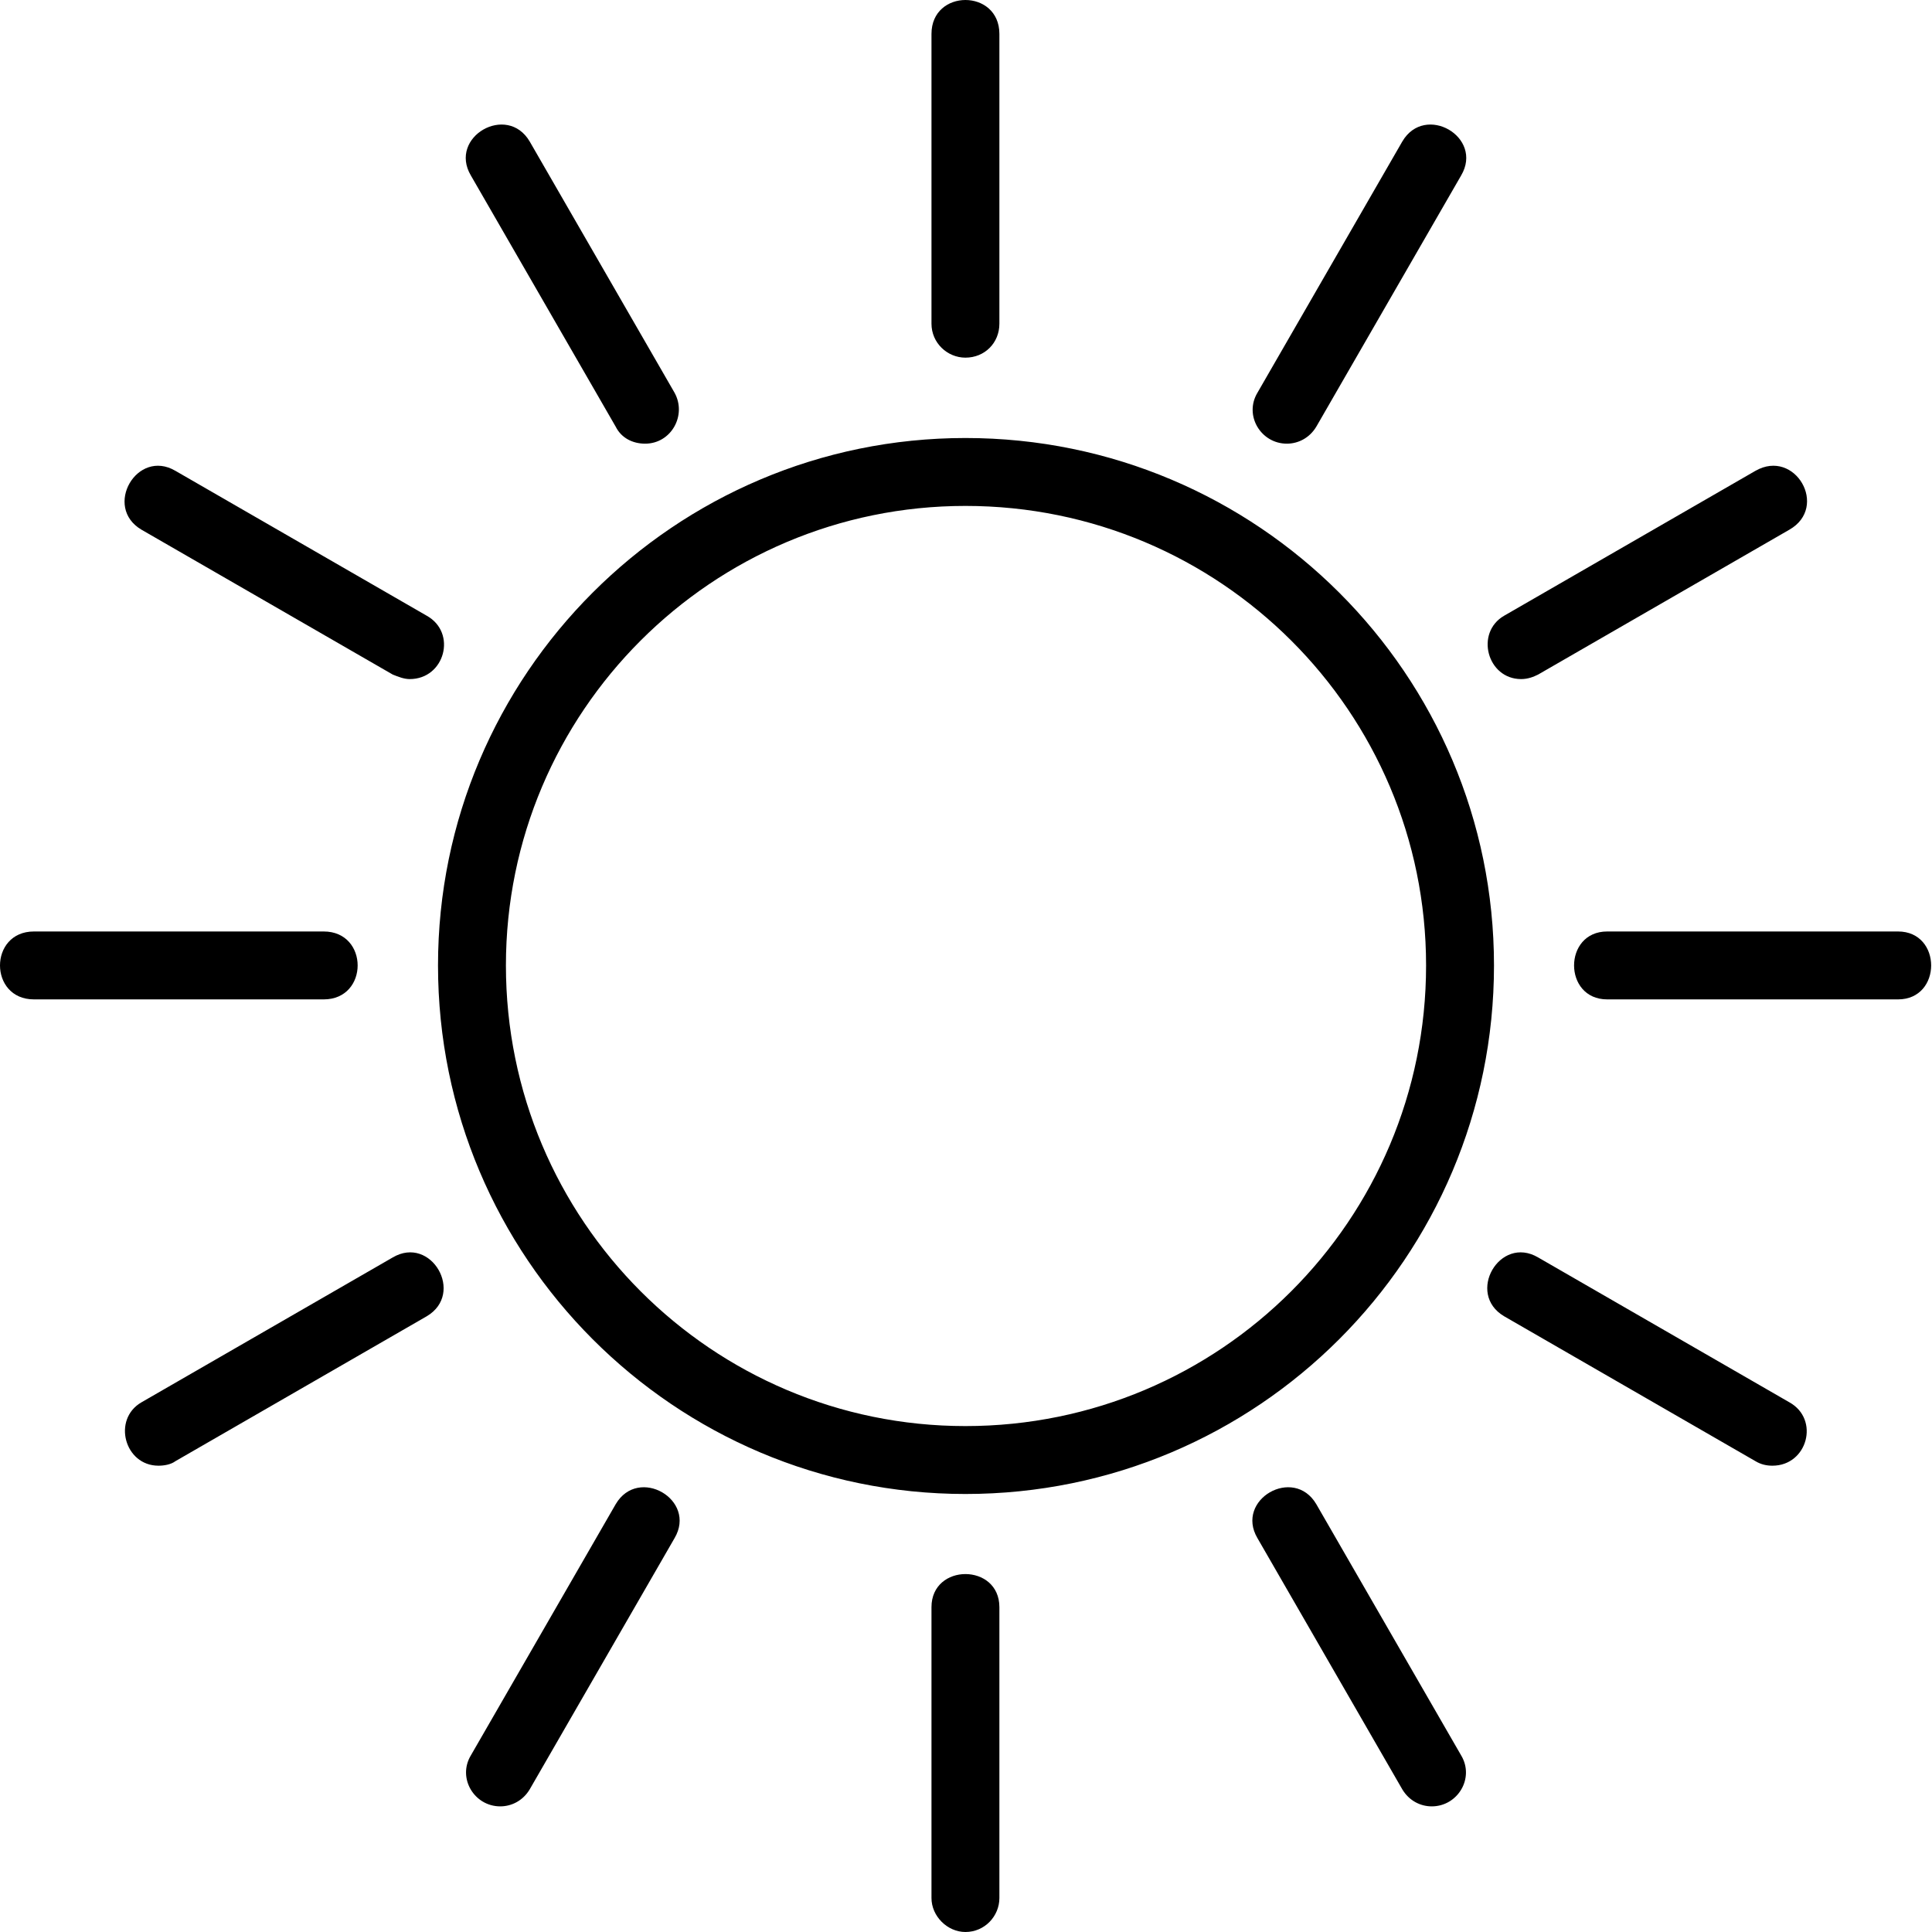
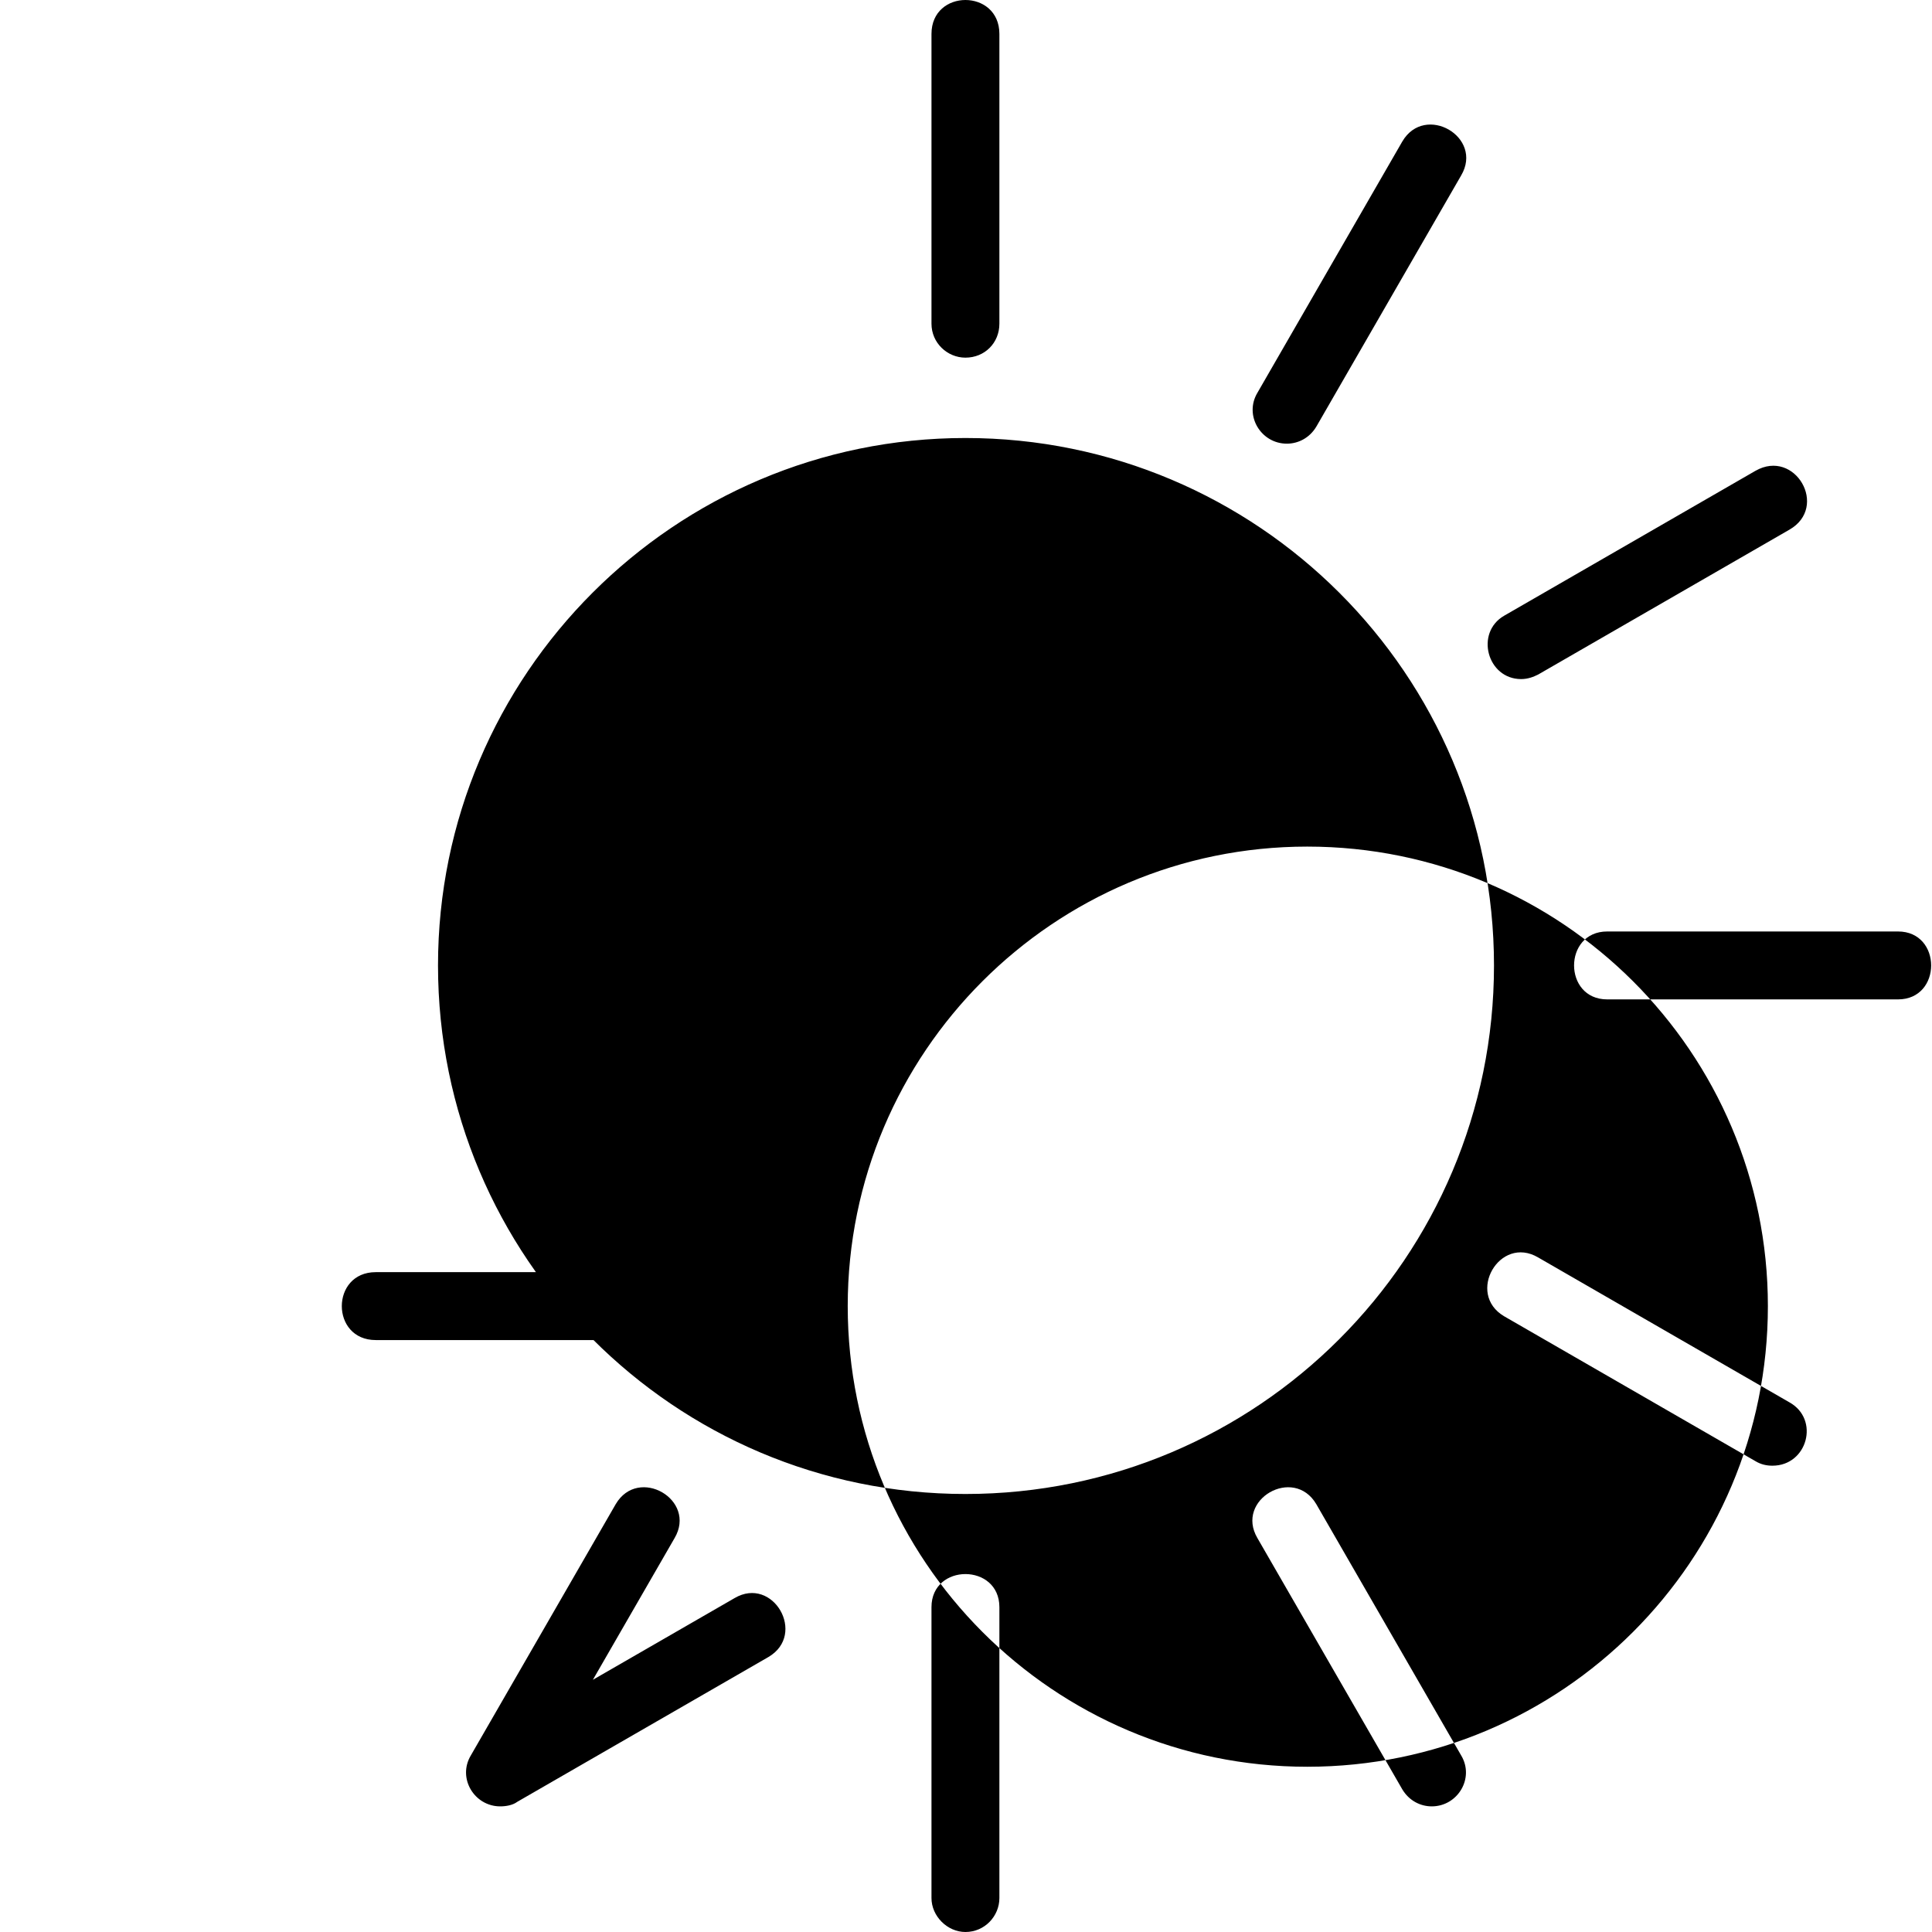
<svg xmlns="http://www.w3.org/2000/svg" clip-rule="evenodd" fill-rule="evenodd" height="512" viewBox="0 0 1707 1707" width="512">
  <g id="Layer_x0020_1">
-     <path d="m853 1320c-257 0-466-209-466-467 0-257 209-466 466-466 258 0 467 209 467 466 0 258-209 467-467 467zm0-1004c-16 0-30-13-30-30v-256c0-40 60-40 60 0v256c0 17-13 30-30 30zm284 76c-23 0-38-25-26-45l128-222c20-34 72-4 52 30l-128 222c-6 10-16 15-26 15zm207 208c-30 0-41-41-15-56l222-128c35-20 65 32 30 52l-222 128c-4 2-9 4-15 4zm333 283h-257c-39 0-39-60 0-60h257c39 0 39 60 0 60zm-111 412c-5 0-10-1-15-4l-222-128c-34-20-4-72 30-52l222 128c27 15 16 56-15 56zm-301 301c-10 0-20-5-26-15l-128-222c-20-34 32-64 52-30l128 222c12 20-3 45-26 45zm-412 111c-16 0-30-14-30-30v-257c0-39 60-39 60 0v257c0 16-13 30-30 30zm-411-111c-23 0-38-25-26-45l128-222c20-34 72-4 52 30l-128 222c-6 10-16 15-26 15zm-302-301c-30 0-41-41-15-56l222-128c34-20 64 32 30 52l-222 128c-4 3-10 4-15 4zm146-412h-256c-40 0-40-60 0-60h256c40 0 40 60 0 60zm76-283c-5 0-10-2-15-4l-222-128c-34-20-4-72 30-52l222 128c27 15 16 56-15 56zm208-208c-11 0-21-5-26-15l-128-222c-20-34 32-64 52-30l128 222c11 20-3 45-26 45zm283 55c-224 0-406 182-406 406 0 225 182 407 406 407 225 0 407-182 407-407 0-224-182-406-407-406z" fill-rule="nonzero" />
+     <path d="m853 1320c-257 0-466-209-466-467 0-257 209-466 466-466 258 0 467 209 467 466 0 258-209 467-467 467zm0-1004c-16 0-30-13-30-30v-256c0-40 60-40 60 0v256c0 17-13 30-30 30zm284 76c-23 0-38-25-26-45l128-222c20-34 72-4 52 30l-128 222c-6 10-16 15-26 15zm207 208c-30 0-41-41-15-56l222-128c35-20 65 32 30 52l-222 128c-4 2-9 4-15 4zm333 283h-257c-39 0-39-60 0-60h257c39 0 39 60 0 60zm-111 412c-5 0-10-1-15-4l-222-128c-34-20-4-72 30-52l222 128c27 15 16 56-15 56zm-301 301c-10 0-20-5-26-15l-128-222c-20-34 32-64 52-30l128 222c12 20-3 45-26 45zm-412 111c-16 0-30-14-30-30v-257c0-39 60-39 60 0v257c0 16-13 30-30 30zm-411-111c-23 0-38-25-26-45l128-222c20-34 72-4 52 30l-128 222c-6 10-16 15-26 15zc-30 0-41-41-15-56l222-128c34-20 64 32 30 52l-222 128c-4 3-10 4-15 4zm146-412h-256c-40 0-40-60 0-60h256c40 0 40 60 0 60zm76-283c-5 0-10-2-15-4l-222-128c-34-20-4-72 30-52l222 128c27 15 16 56-15 56zm208-208c-11 0-21-5-26-15l-128-222c-20-34 32-64 52-30l128 222c11 20-3 45-26 45zm283 55c-224 0-406 182-406 406 0 225 182 407 406 407 225 0 407-182 407-407 0-224-182-406-407-406z" fill-rule="nonzero" />
  </g>
</svg>